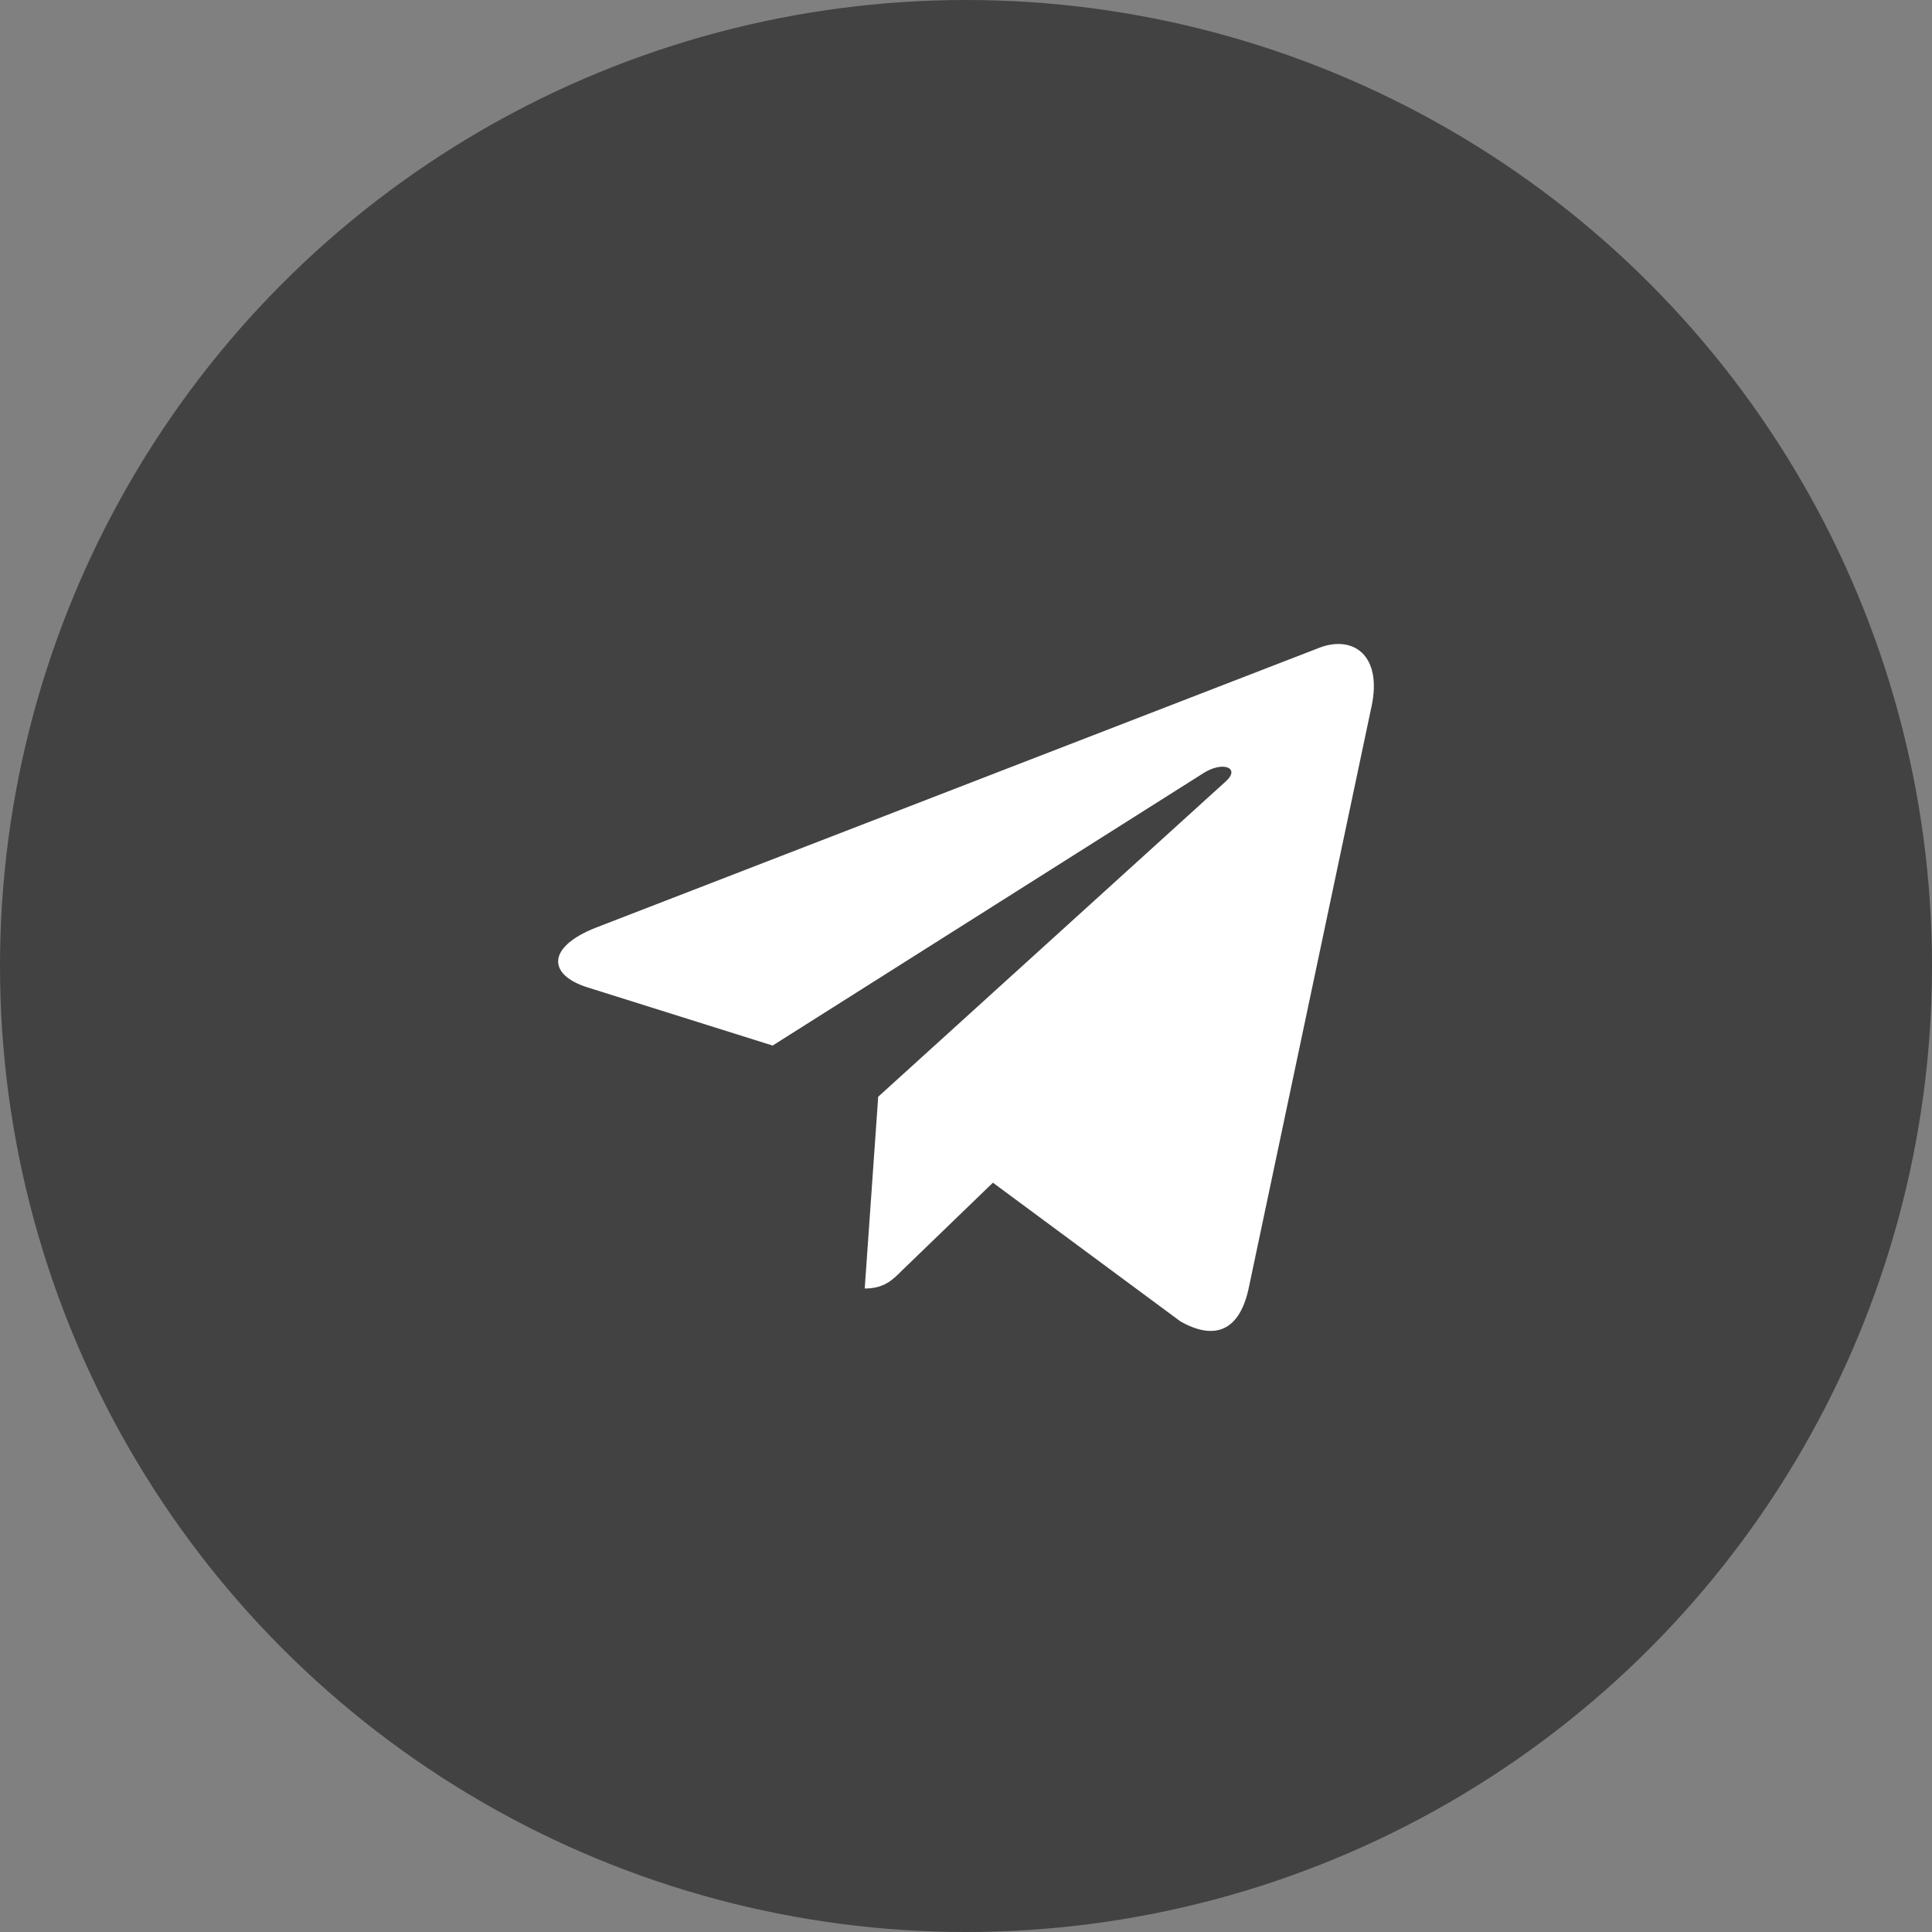
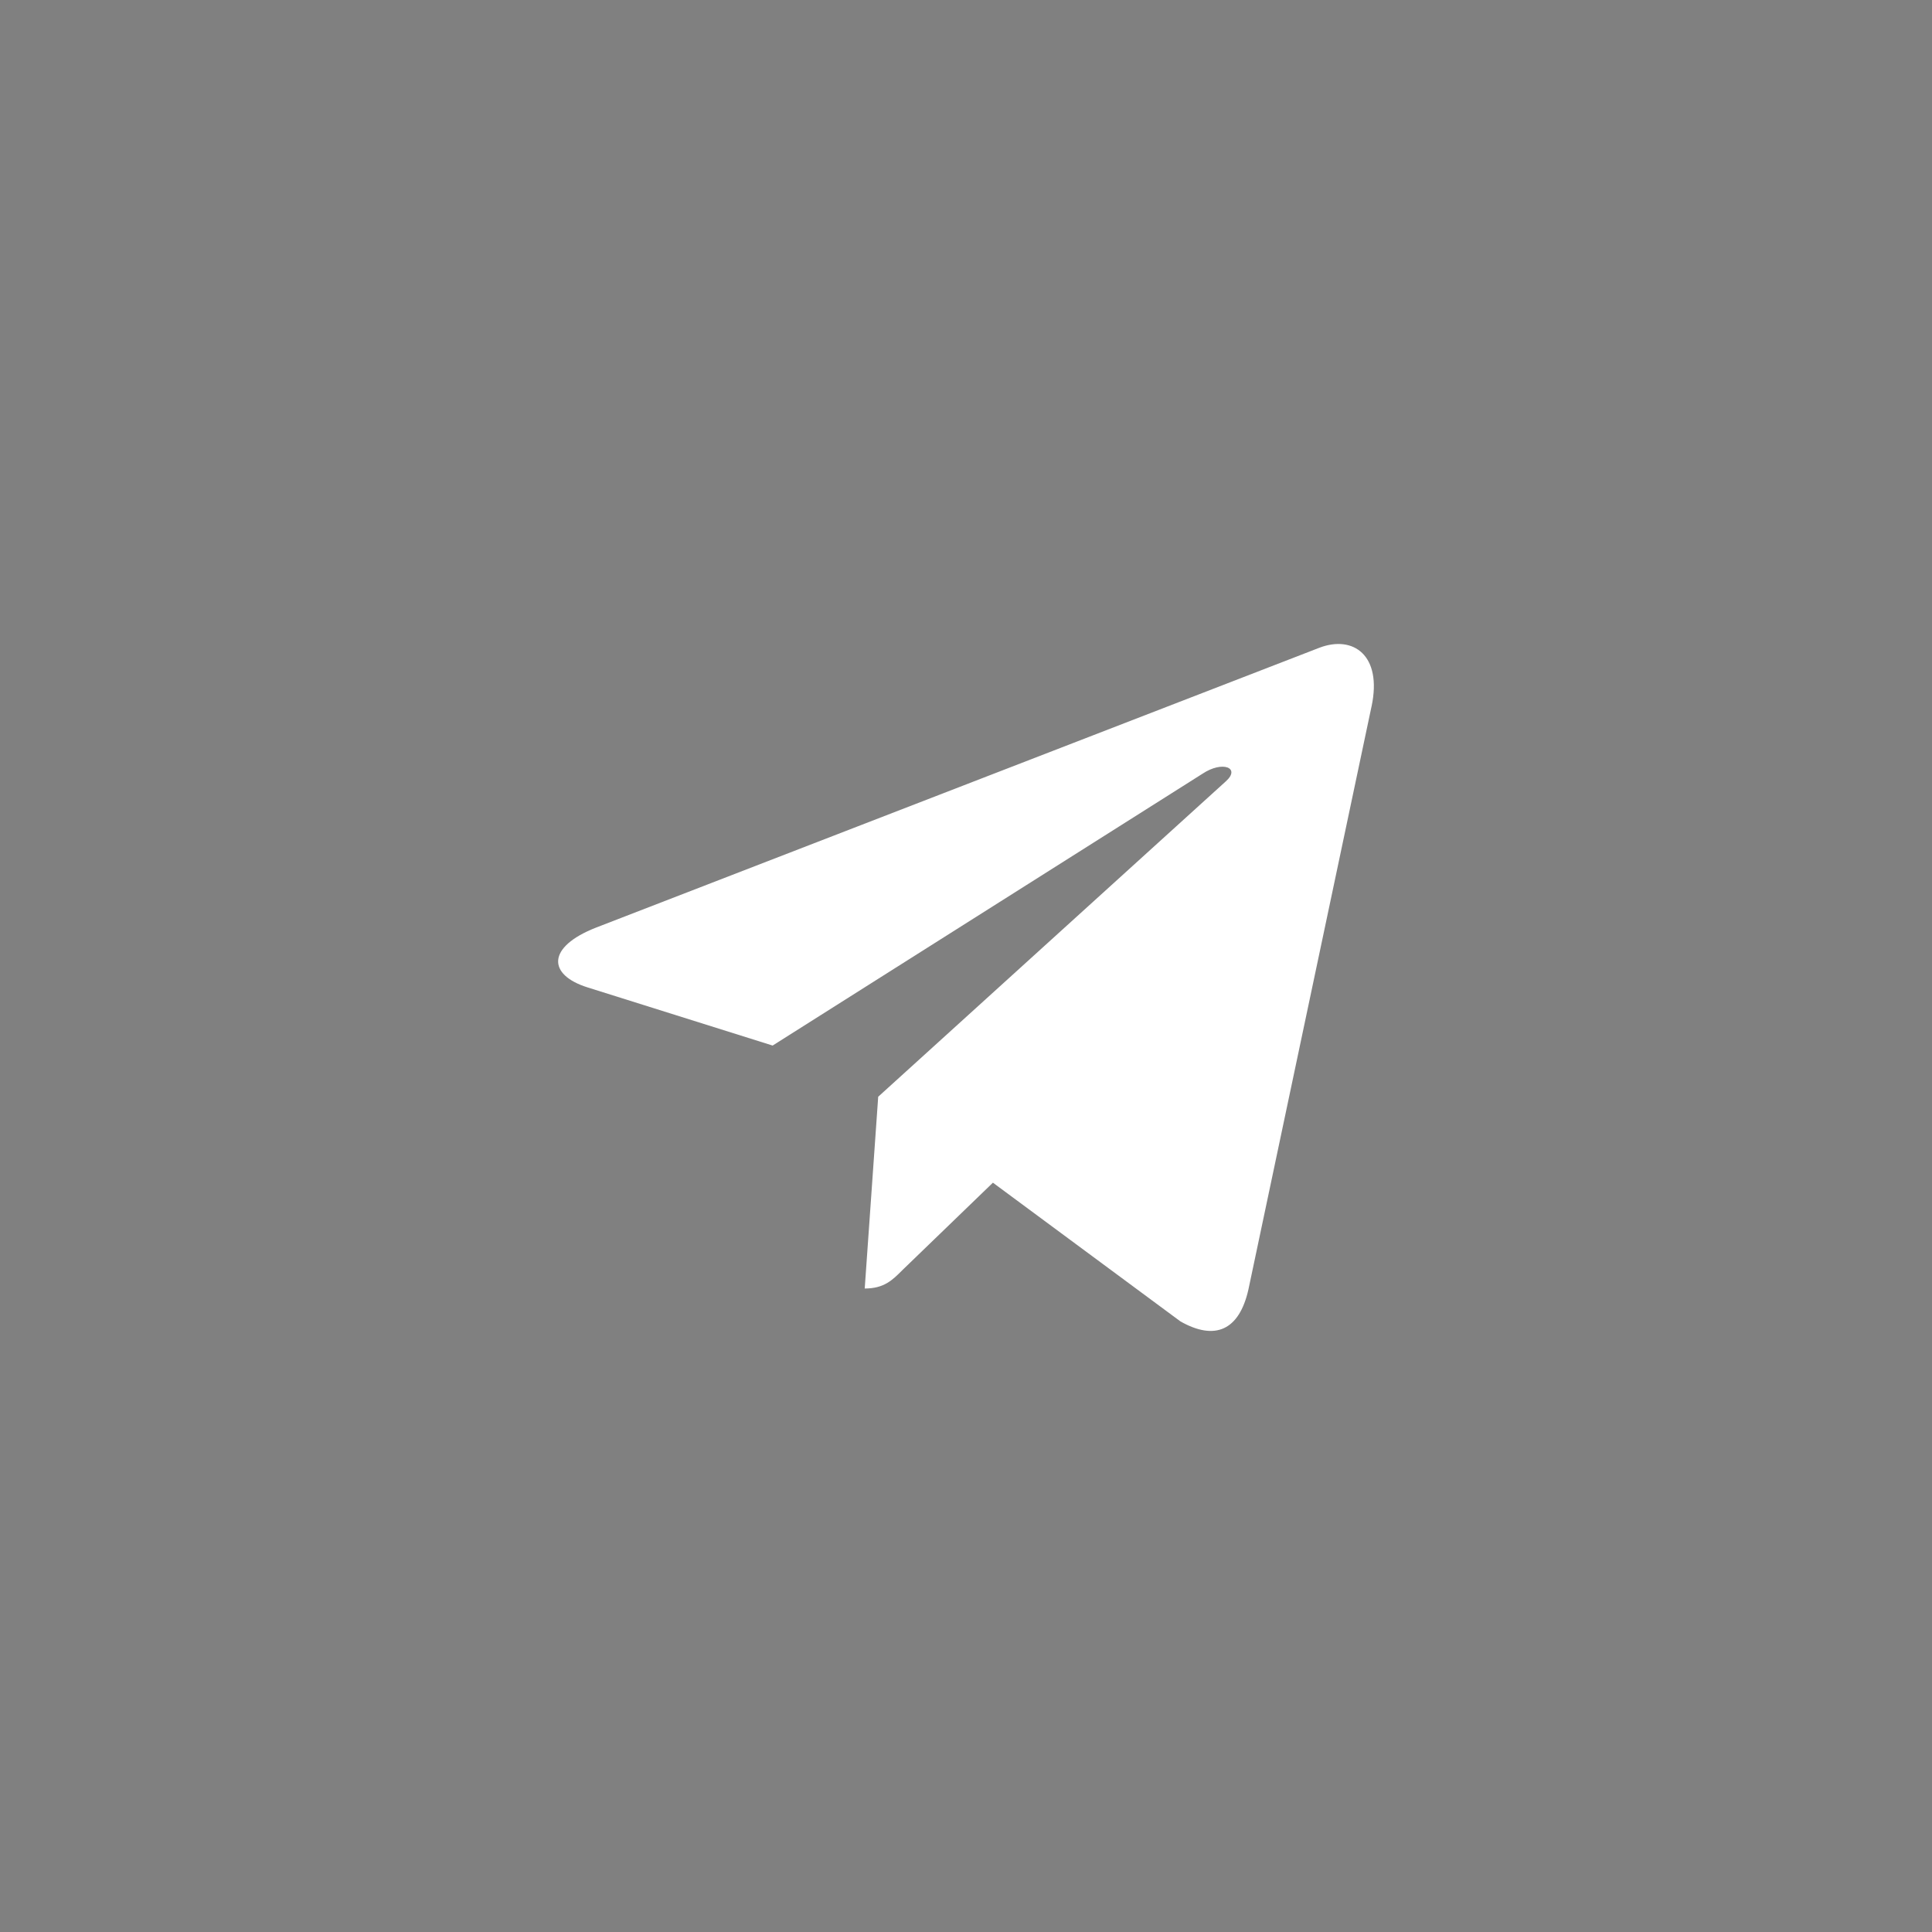
<svg xmlns="http://www.w3.org/2000/svg" width="45" height="45" viewBox="0 0 45 45" fill="none">
  <rect x="0" y="0" width="45" height="45" fill="#808080" stroke="none" />
-   <circle cx="22.5" cy="22.5" r="22.5" fill="#424242" />
  <path d="M20.455 25.545L20.141 30.012C20.591 30.012 20.786 29.817 21.019 29.583L23.127 27.547L27.496 30.779C28.297 31.231 28.862 30.993 29.078 30.035L31.945 16.457L31.946 16.456C32.2 15.259 31.518 14.791 30.737 15.085L13.882 21.606C12.732 22.057 12.749 22.705 13.687 22.999L17.996 24.353L28.005 18.024C28.476 17.709 28.904 17.884 28.552 18.199L20.455 25.545Z" fill="white" />
</svg>